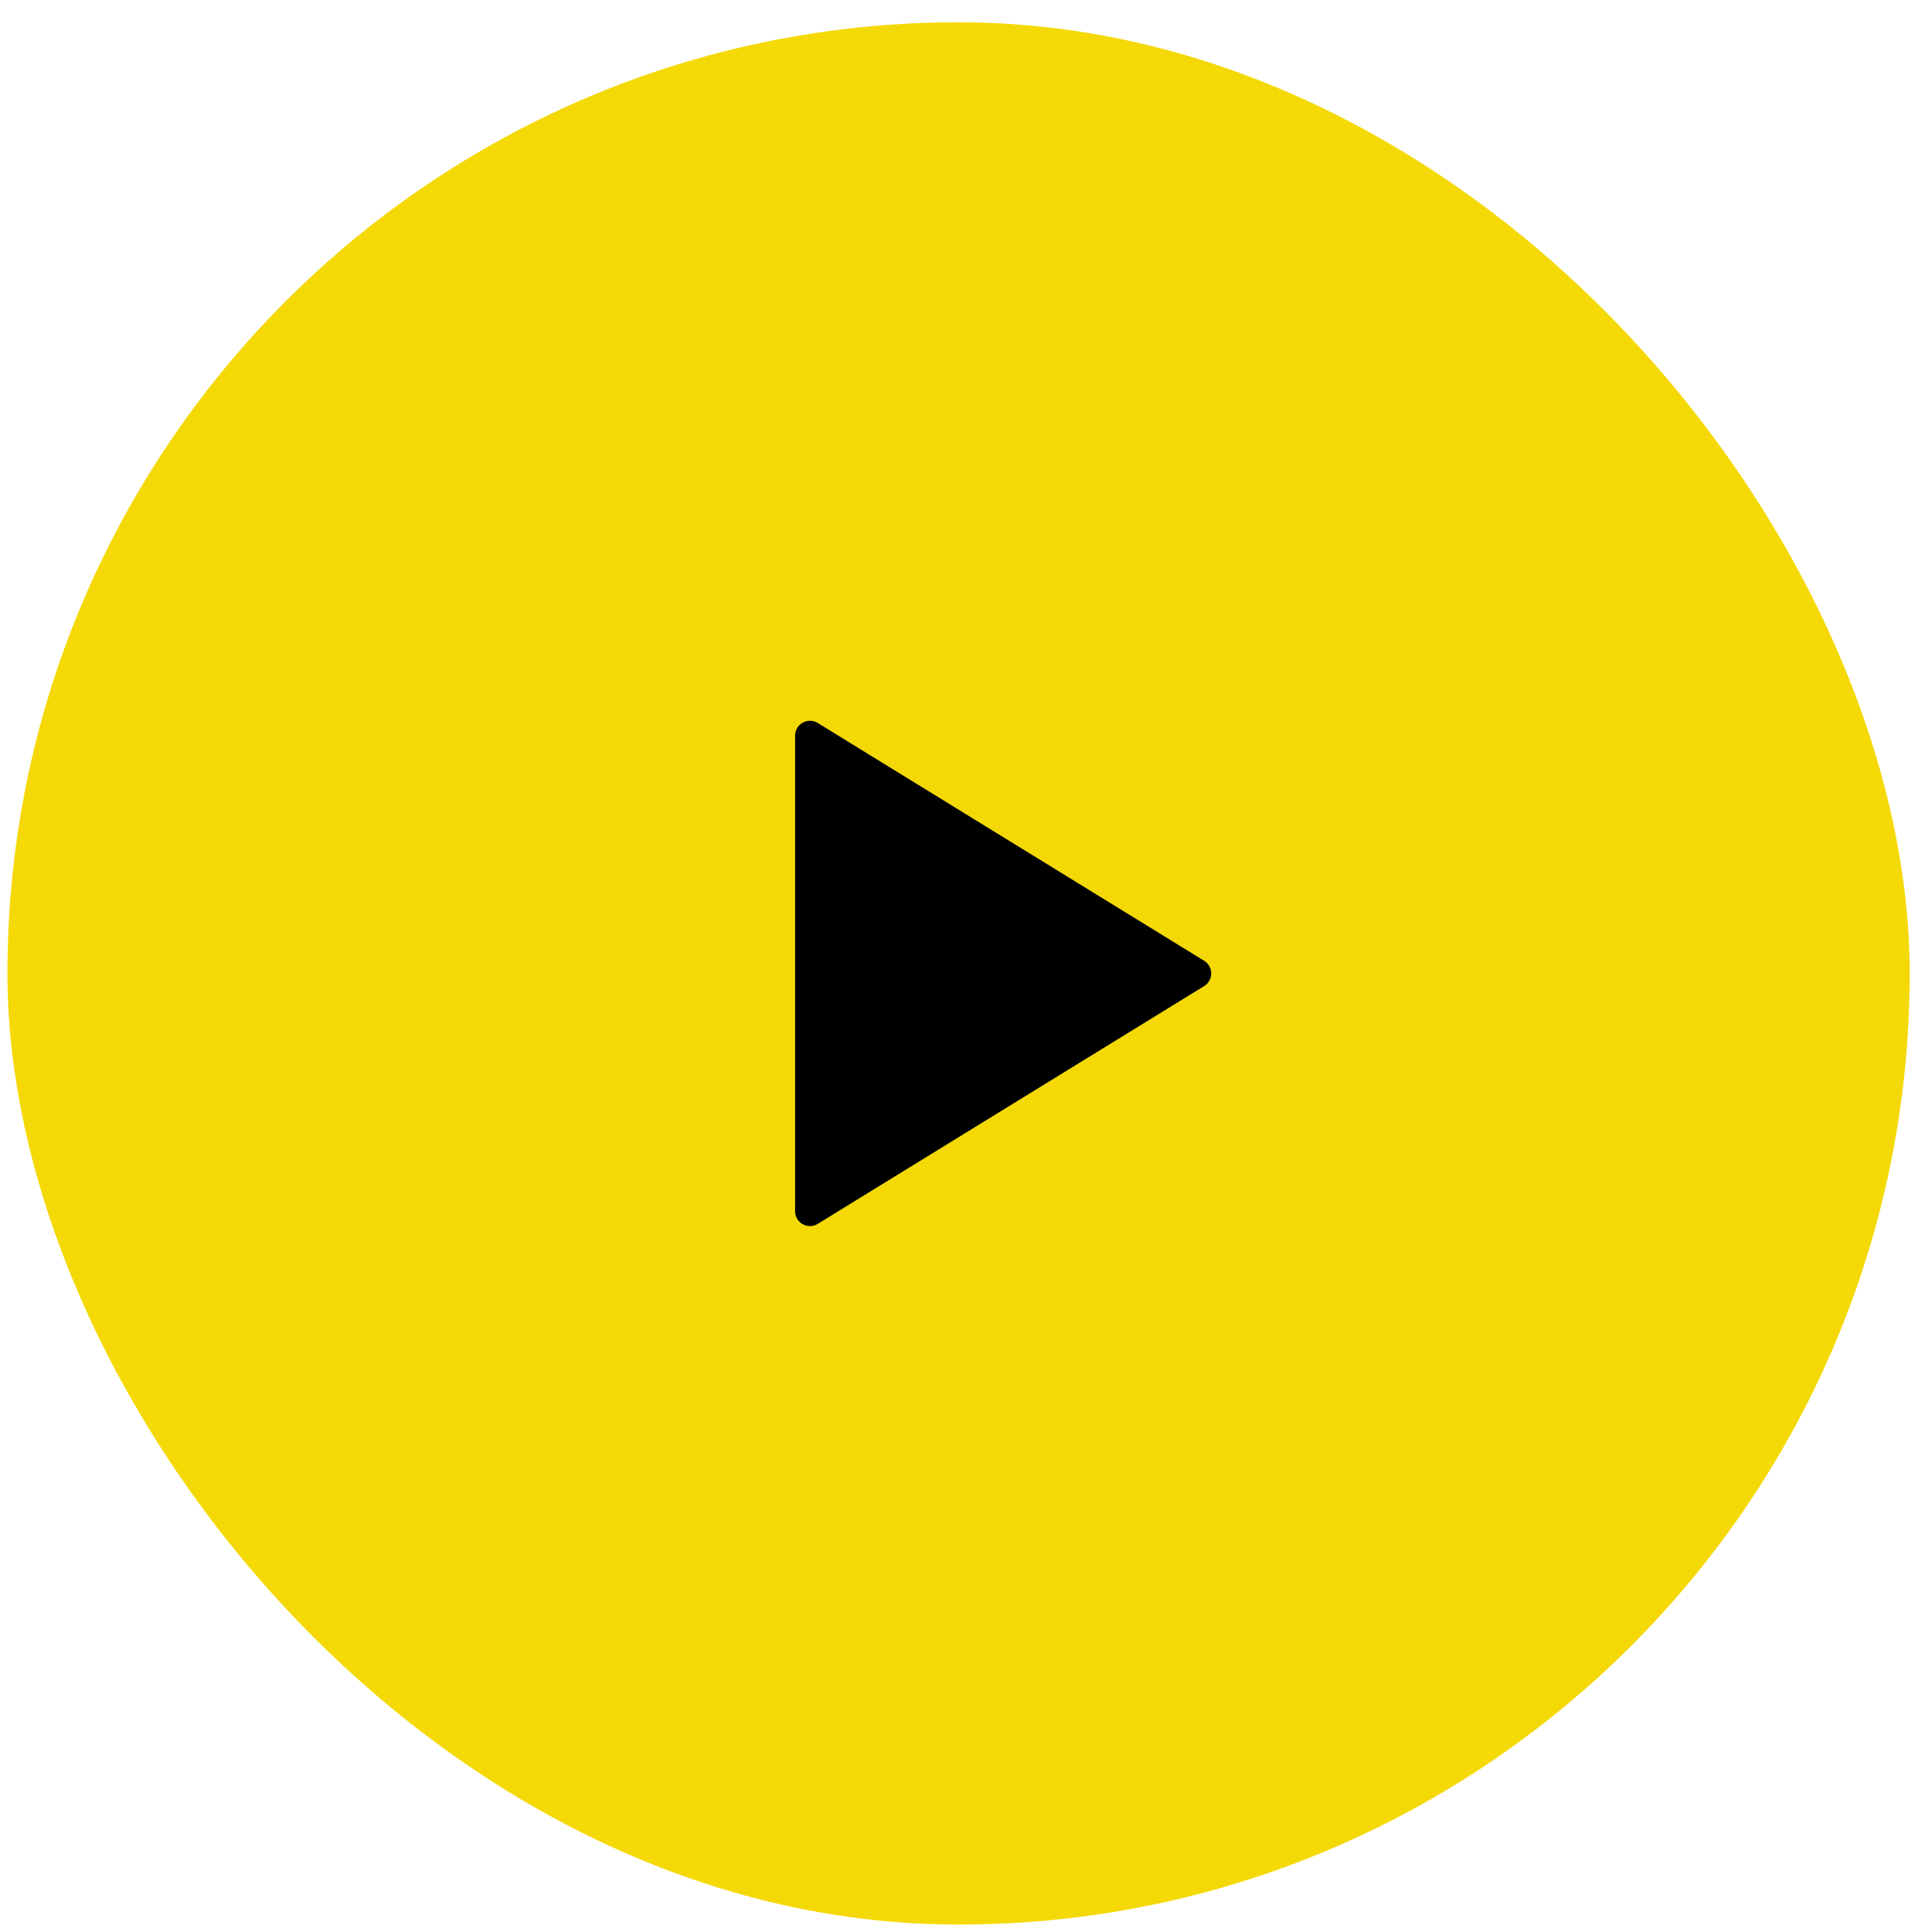
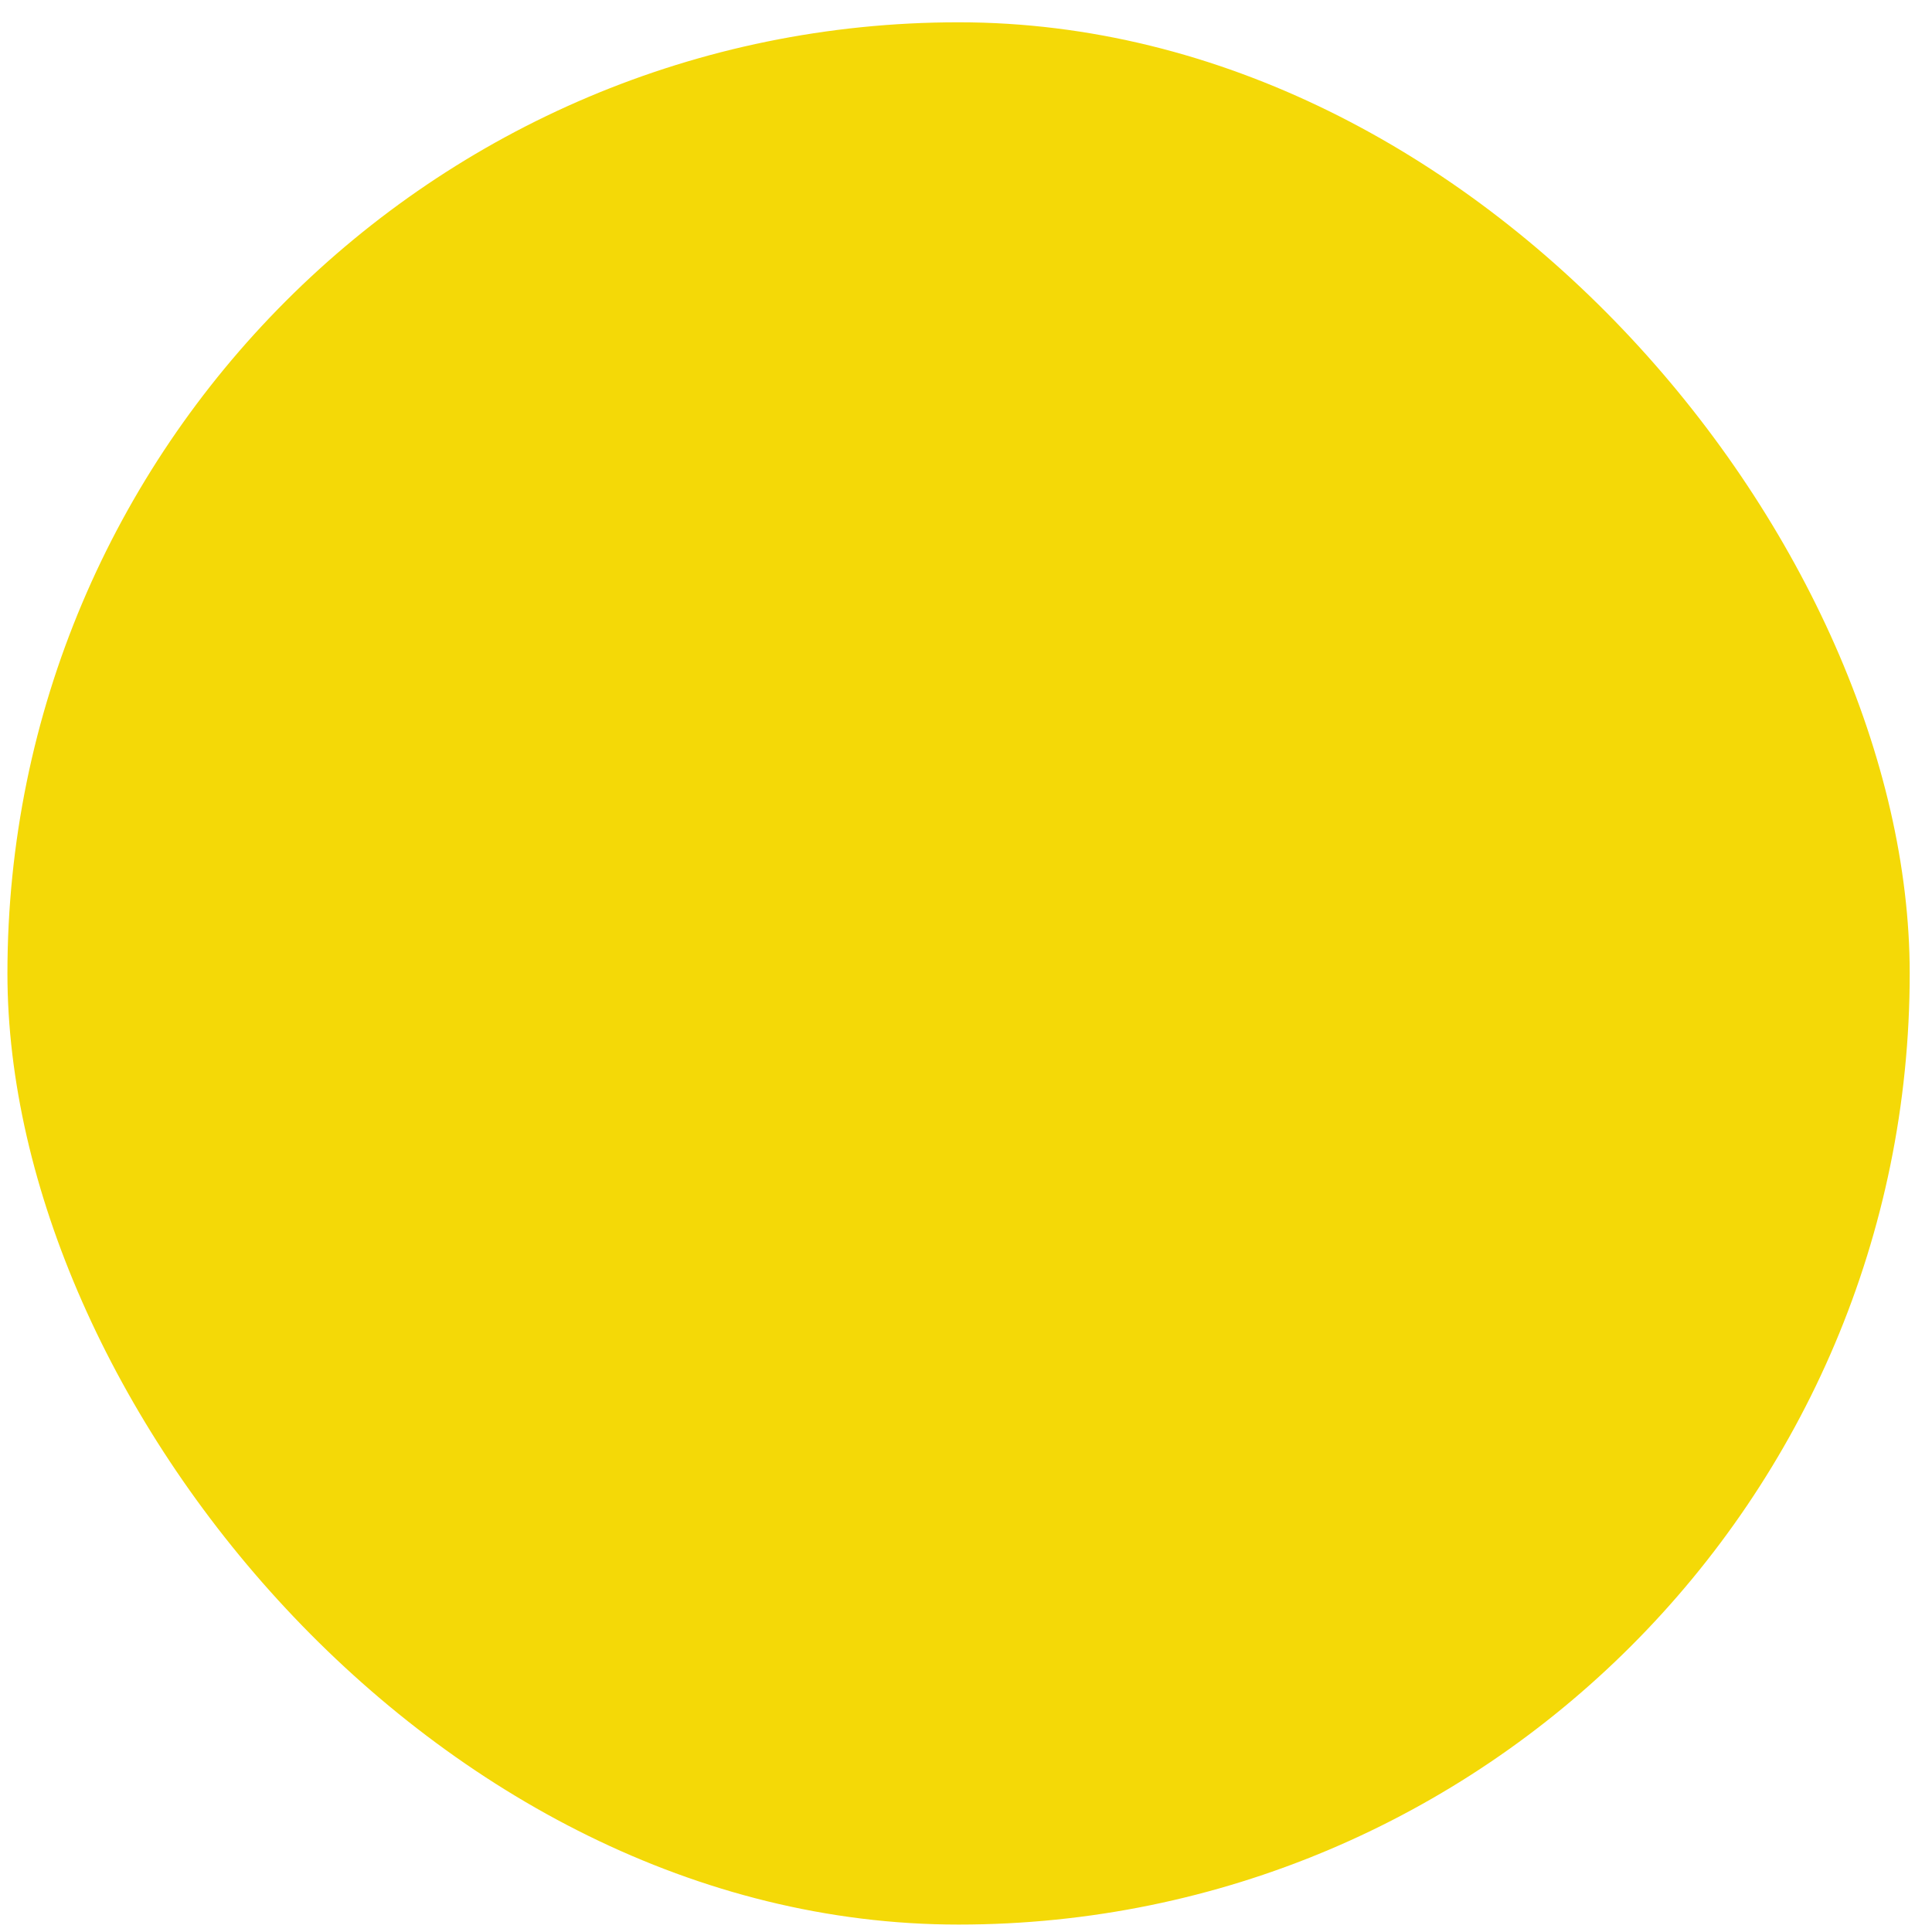
<svg xmlns="http://www.w3.org/2000/svg" width="65" height="65" viewBox="0 0 65 65" fill="none">
  <rect x="0.25" y="0.75" width="64" height="64" rx="32" fill="#F4D907" />
  <g clip-path="url(#clip0_975_2619)">
-     <path d="M27.25 24.75V40.75L40.25 32.75L27.25 24.75Z" fill="black" stroke="black" stroke-linecap="round" stroke-linejoin="round" />
-   </g>
+     </g>
  <defs>
    <clipPath id="clip0_975_2619">
-       <rect width="24" height="24" fill="white" transform="translate(20.25 20.75)" />
-     </clipPath>
+       </clipPath>
  </defs>
</svg>